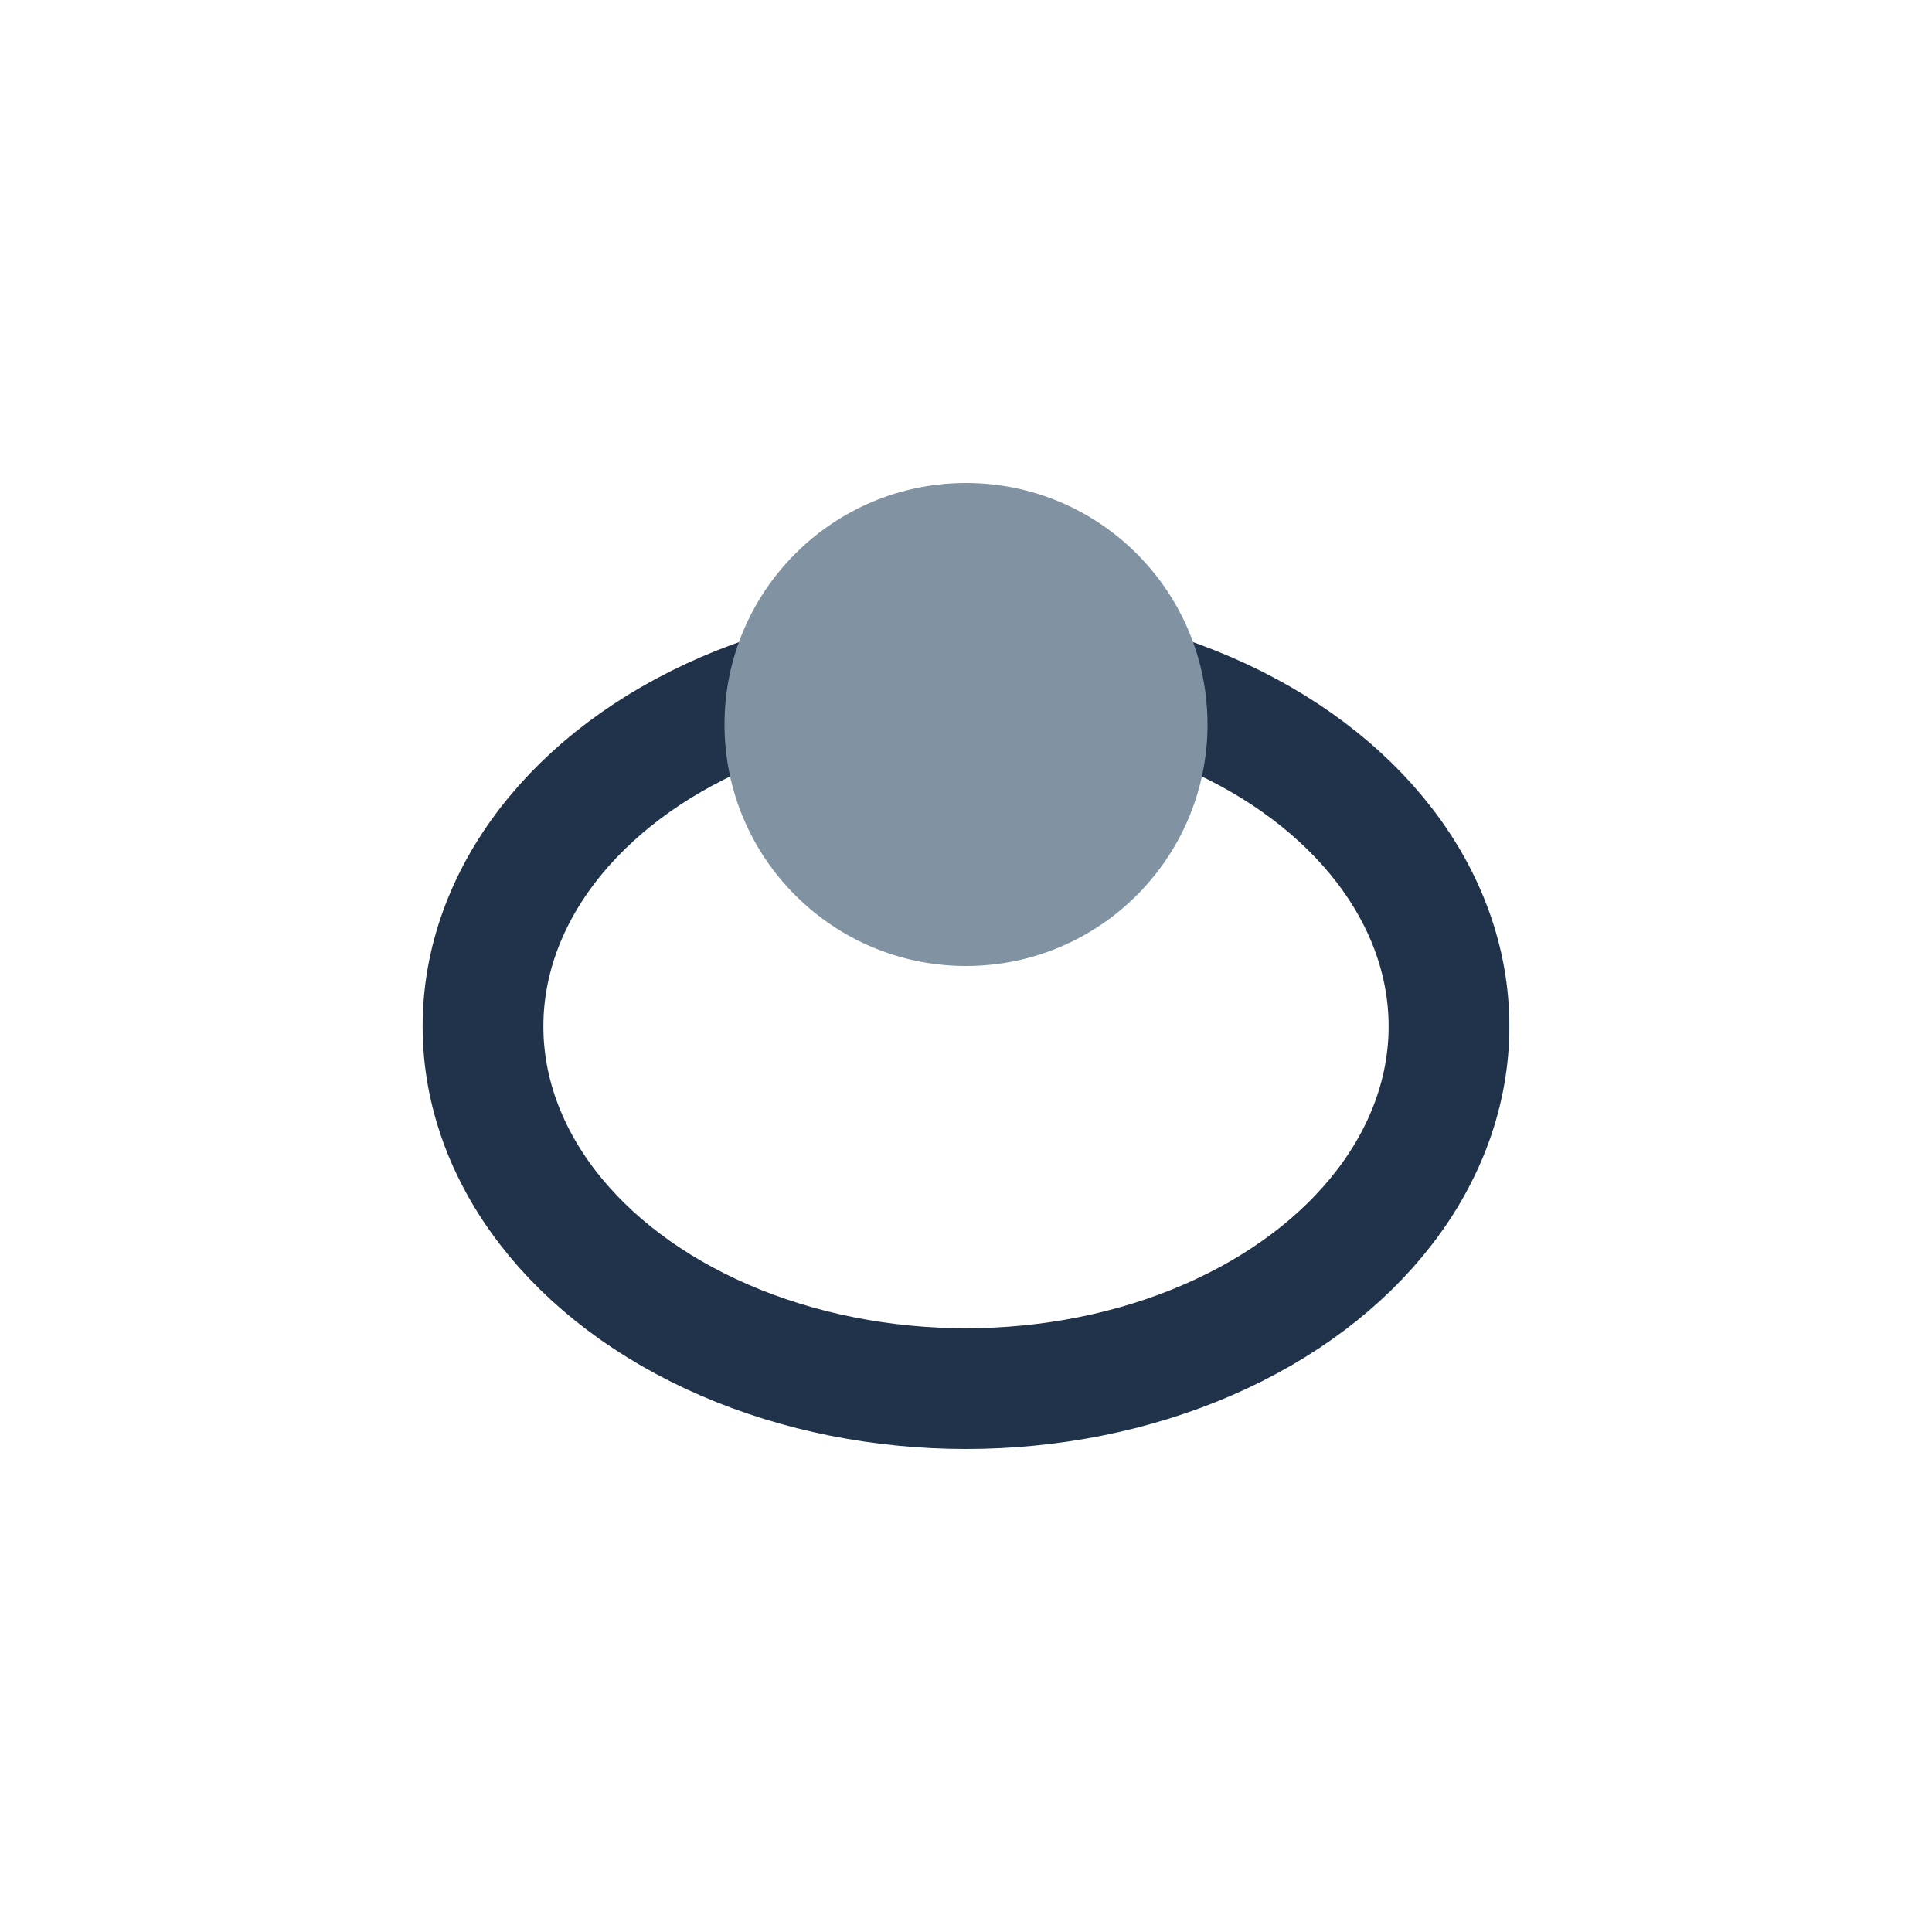
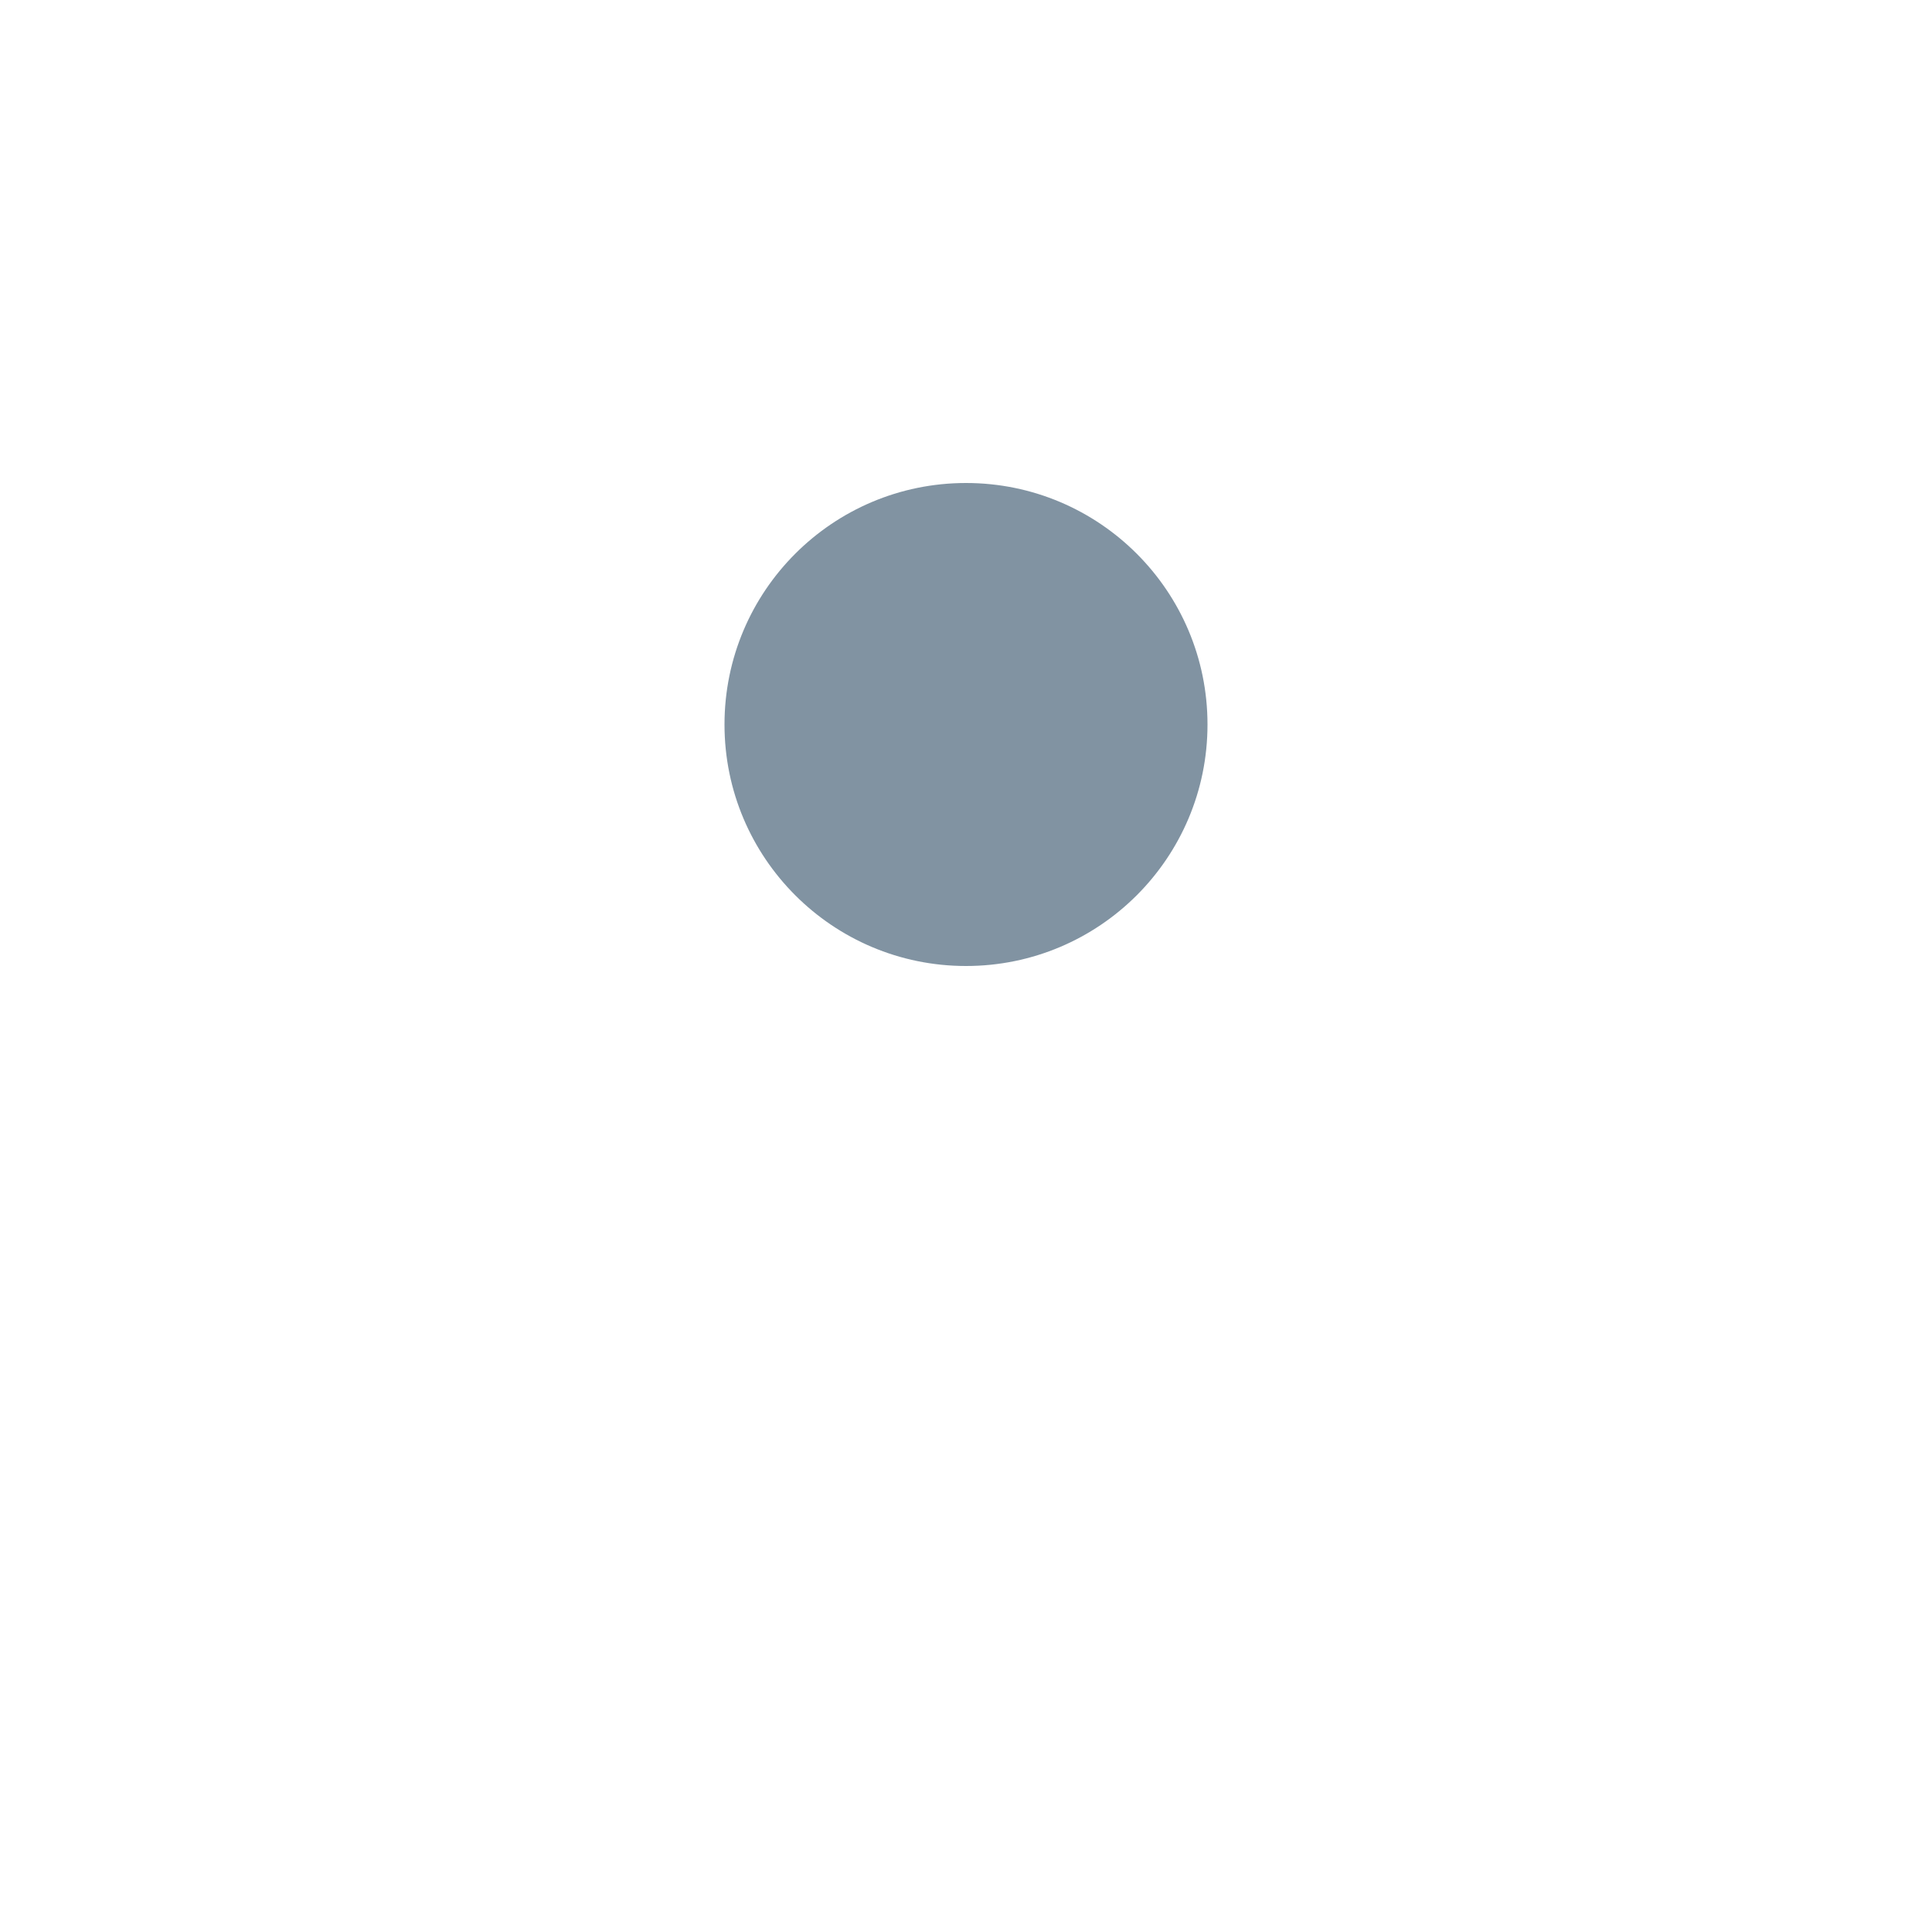
<svg xmlns="http://www.w3.org/2000/svg" width="32" height="32" viewBox="0 0 32 32">
-   <ellipse cx="16" cy="17" rx="8" ry="6" fill="none" stroke="#21324B" stroke-width="2" />
  <circle cx="16" cy="12" r="4" fill="#8193A2" />
</svg>